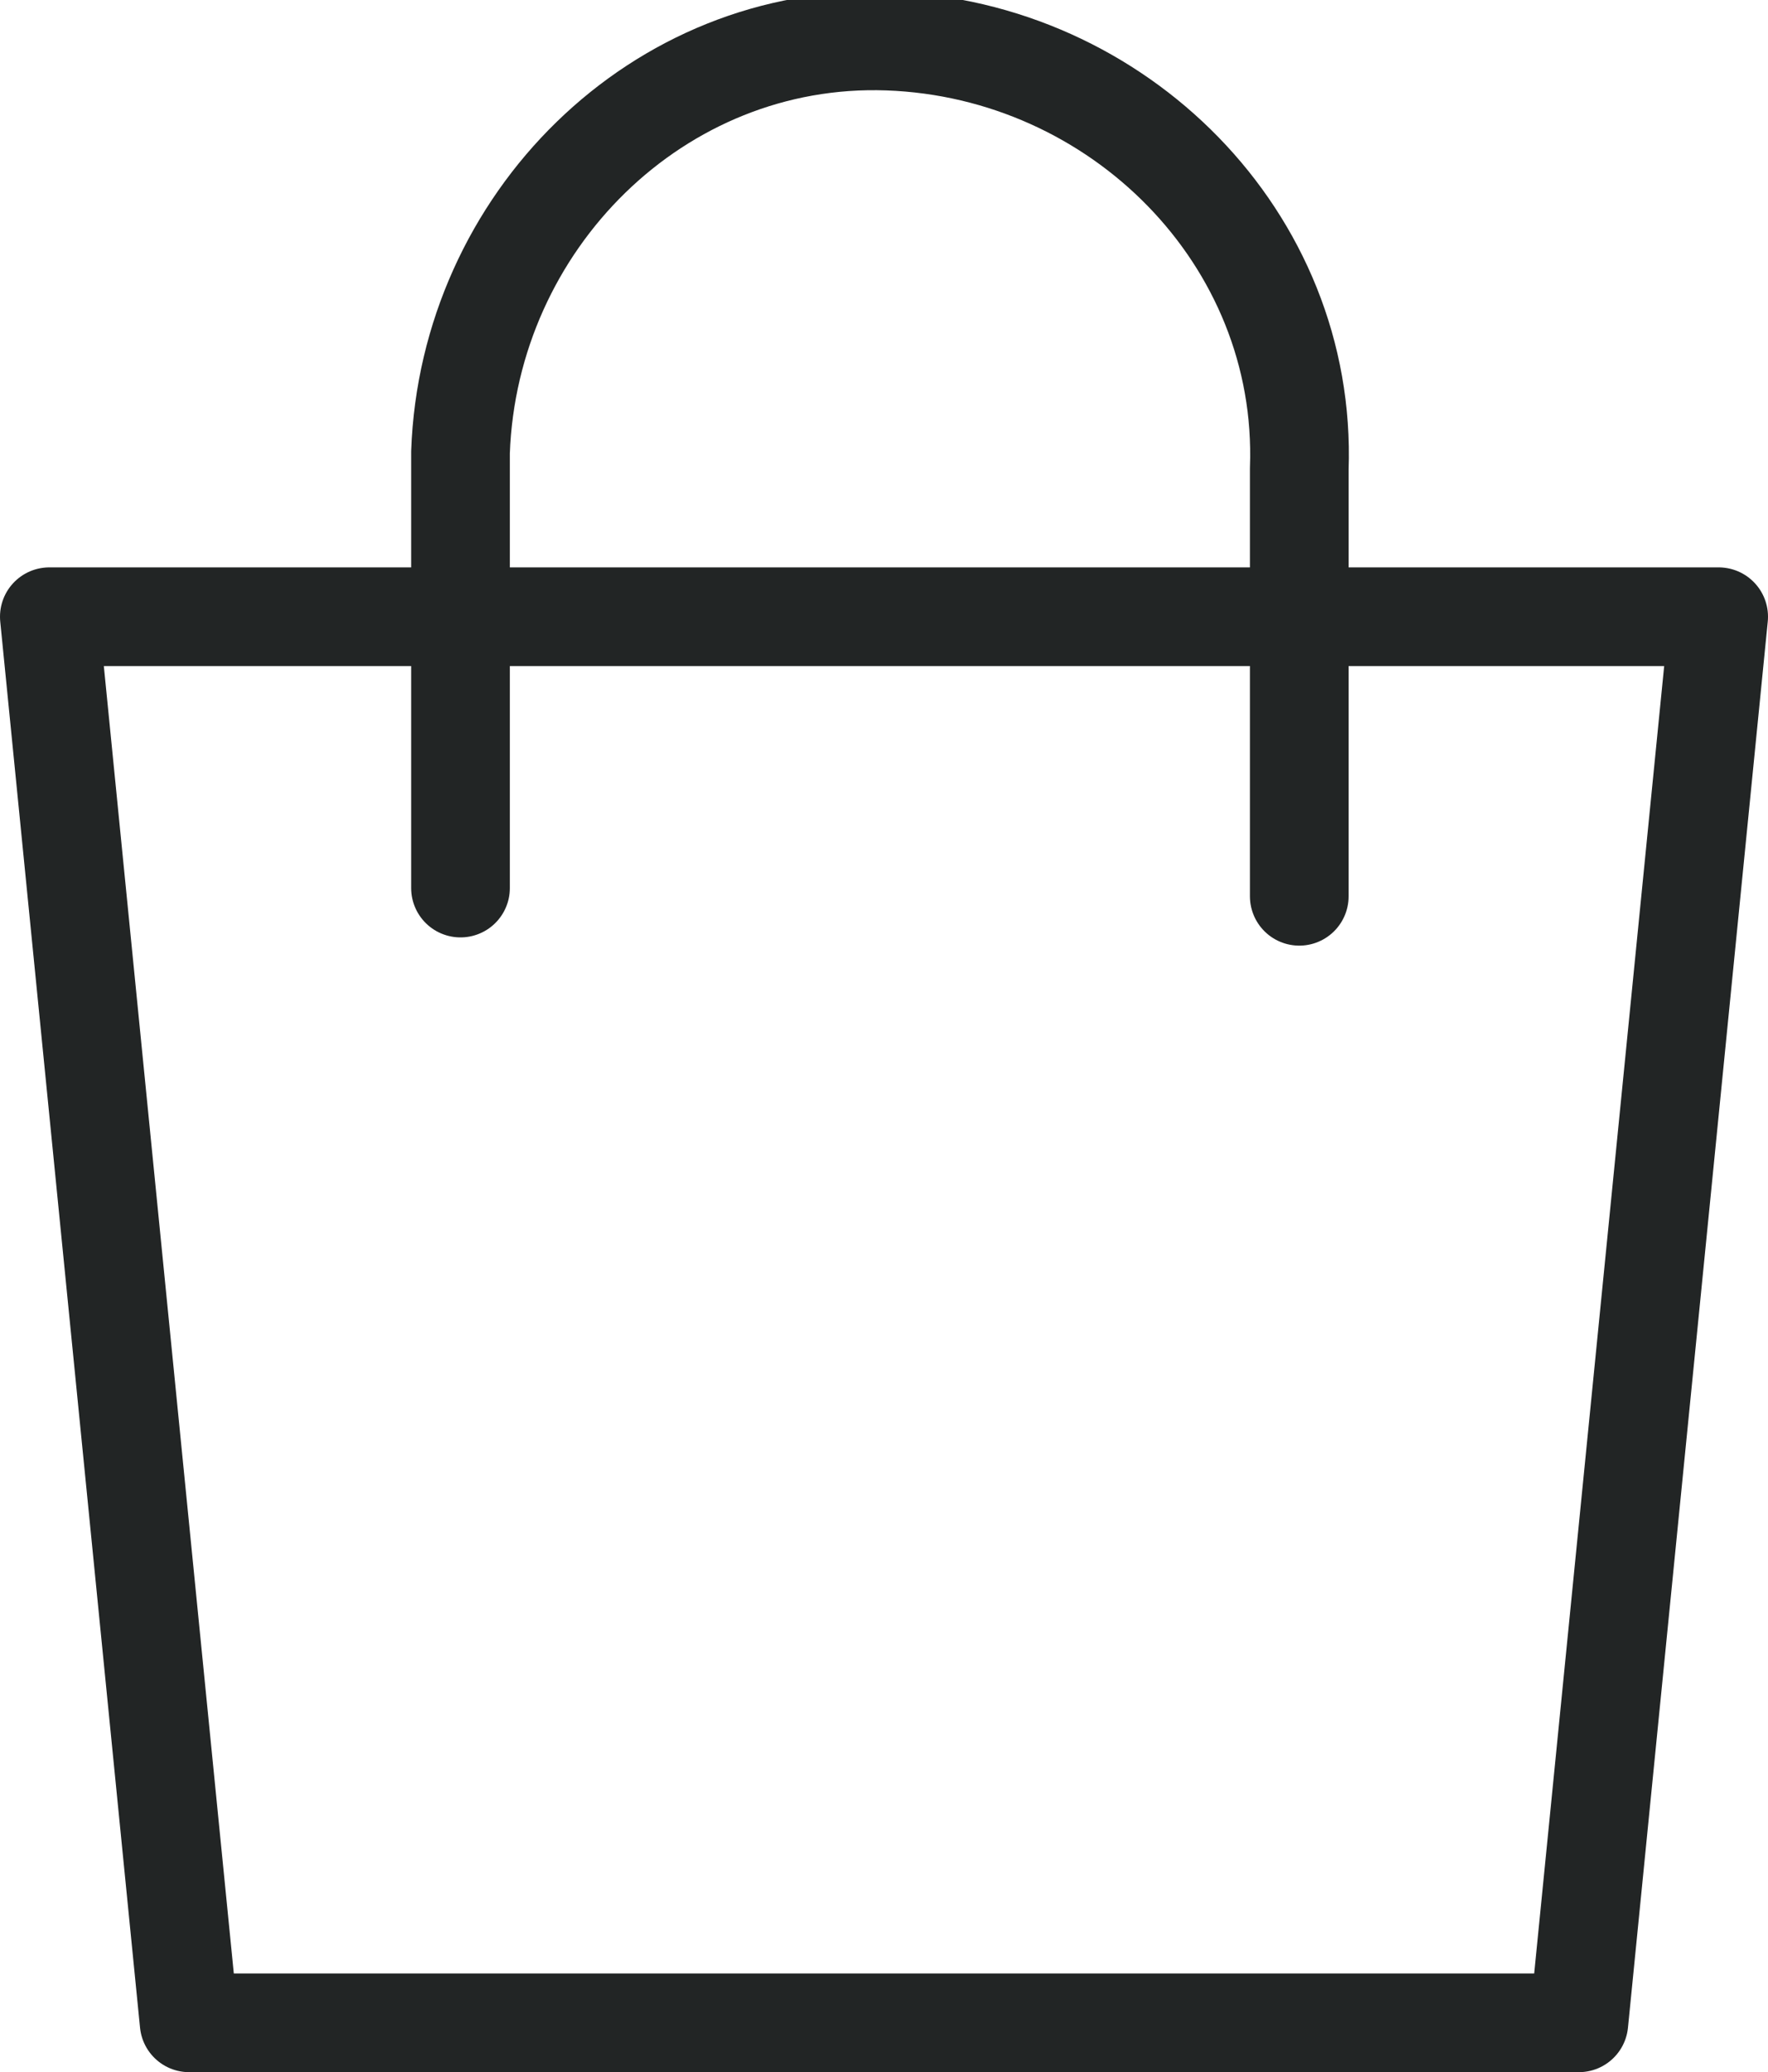
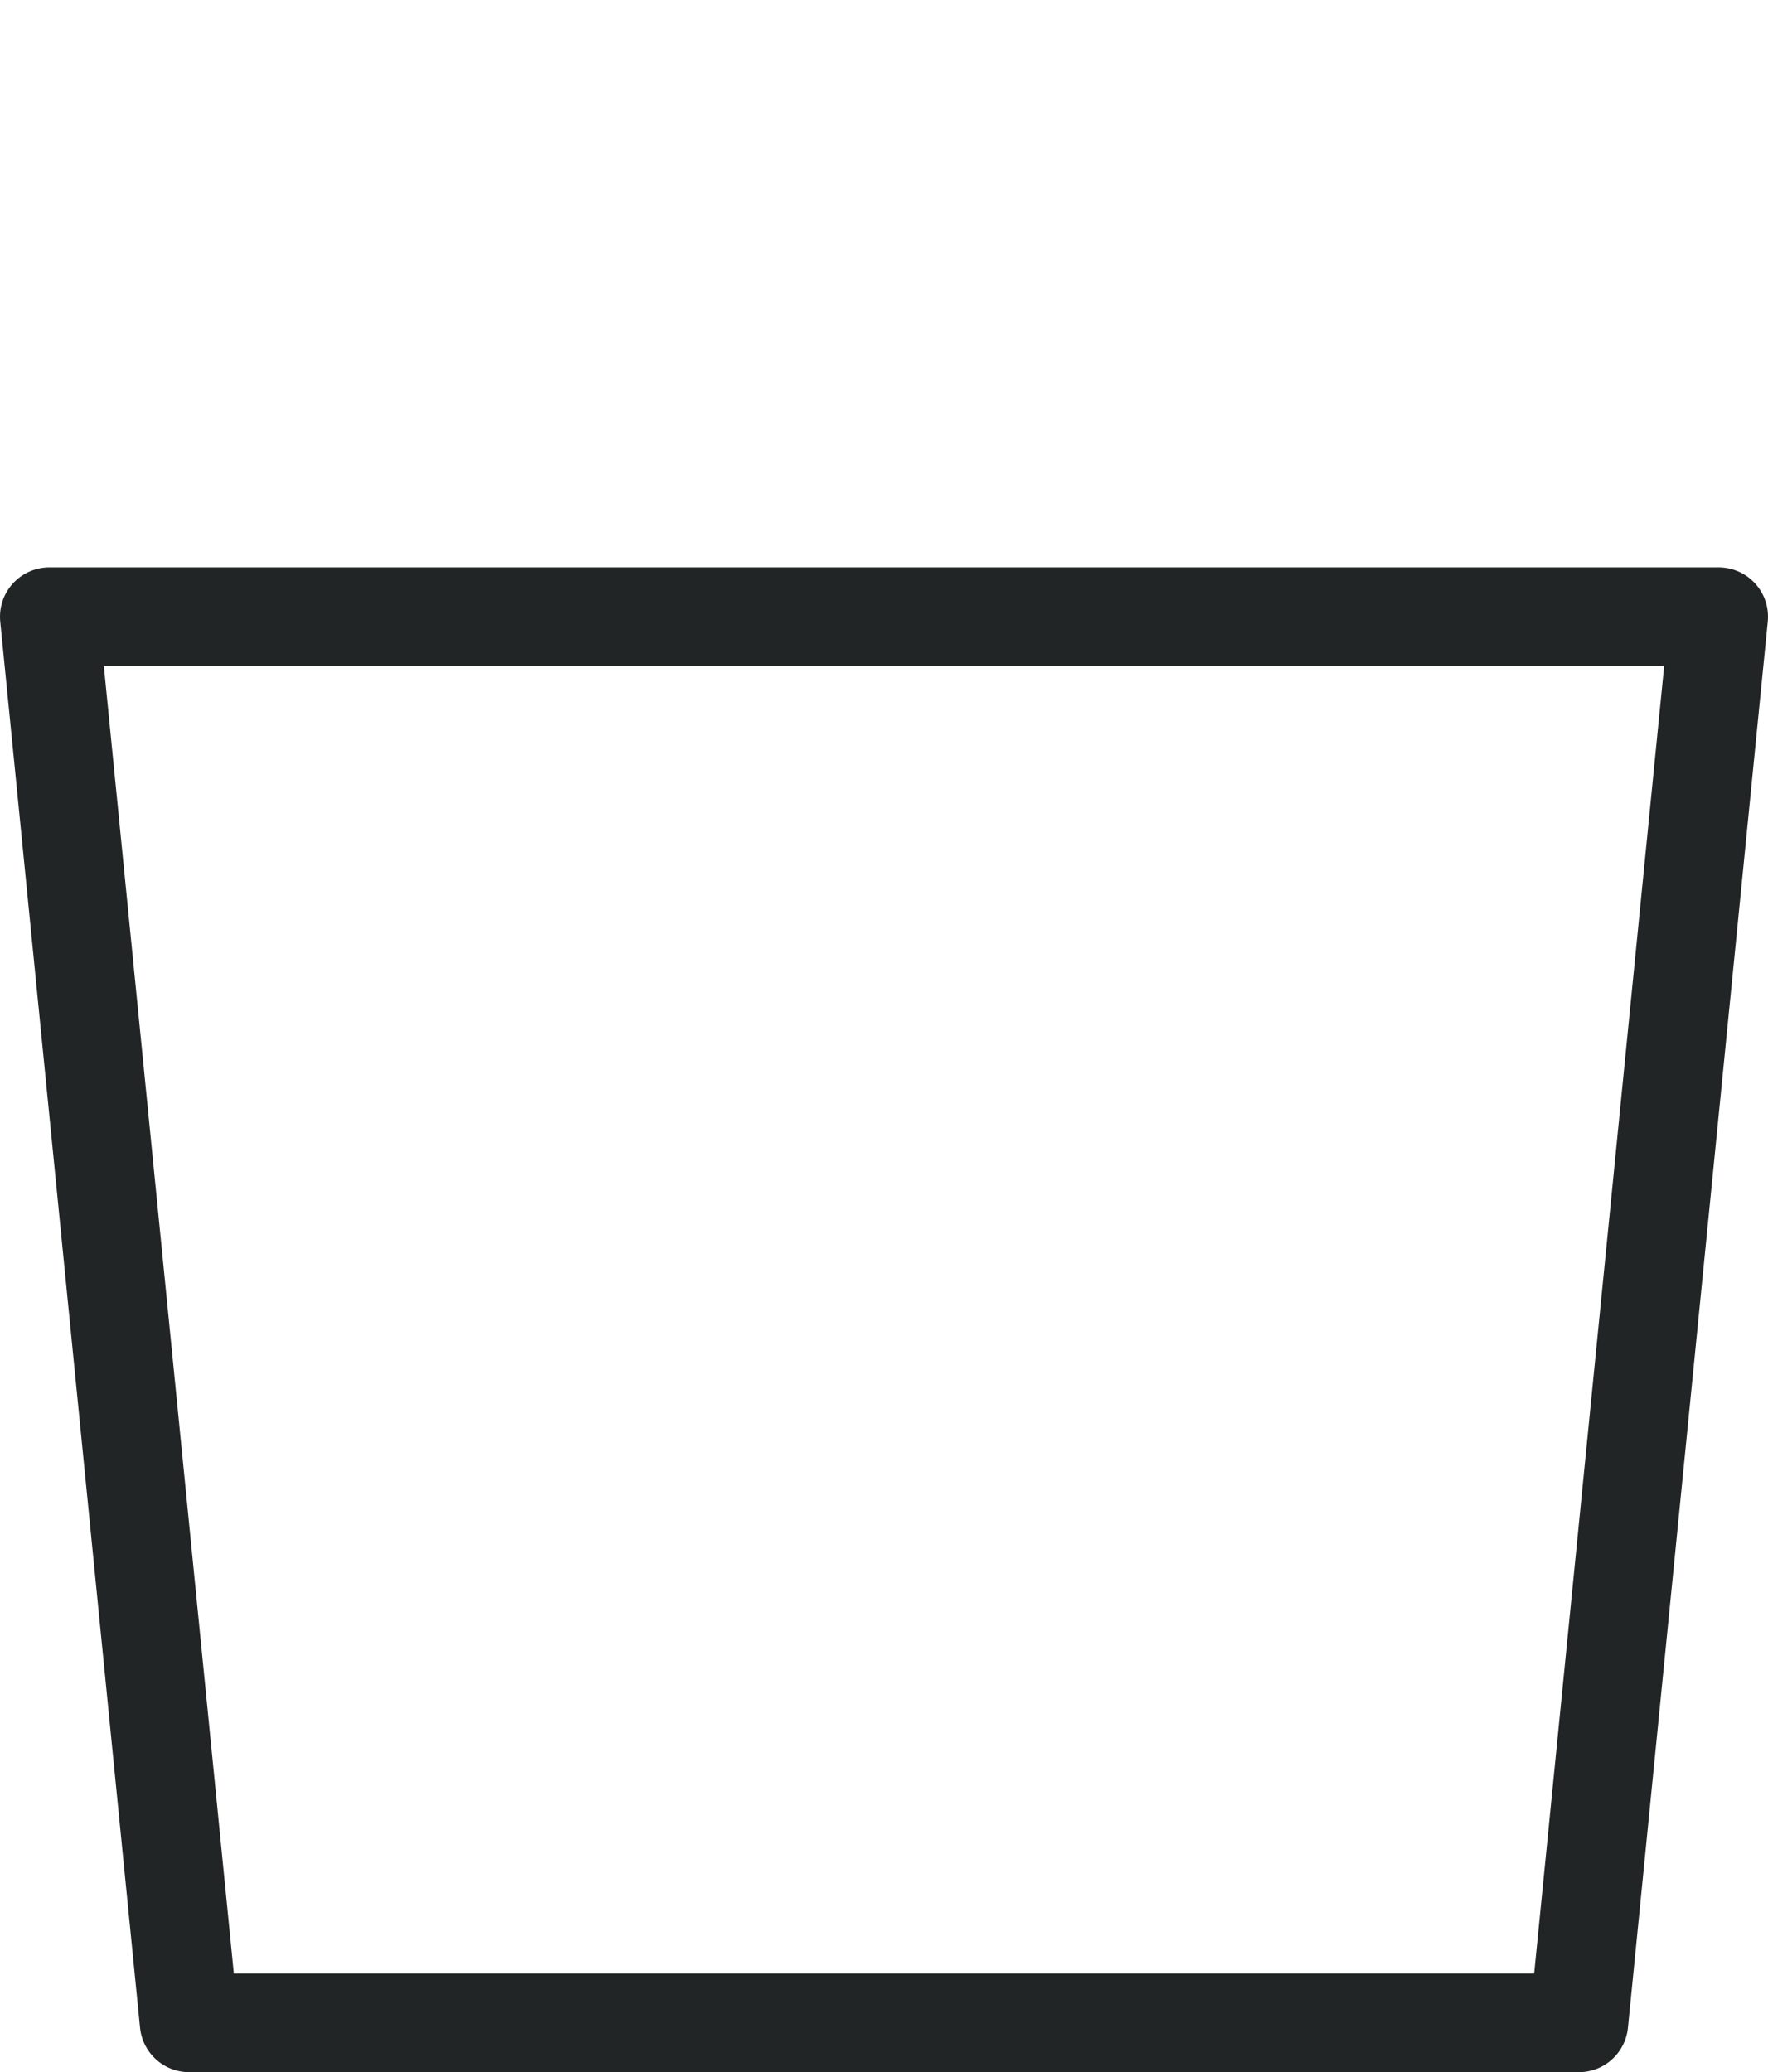
<svg xmlns="http://www.w3.org/2000/svg" version="1.1" id="Layer_1" x="0px" y="0px" viewBox="0 0 21.5 25.2" style="enable-background:new 0 0 21.5 25.2;" xml:space="preserve">
  <style type="text/css">
	.st0{fill:none;stroke:#222525;stroke-width:1.2;stroke-linecap:round;stroke-linejoin:round;}
</style>
  <path id="Path_582" class="st0" d="M20.9,7.5l-1.7,17.1H2.3L0.6,7.5H20.9z" />
-   <path id="Path_583" class="st0" d="M15.8,10.9V5.7c0.1-2.8-2.2-5.1-5-5.2s-5.1,2.2-5.2,5c0,0.1,0,0.1,0,0.2v5.1" />
</svg>